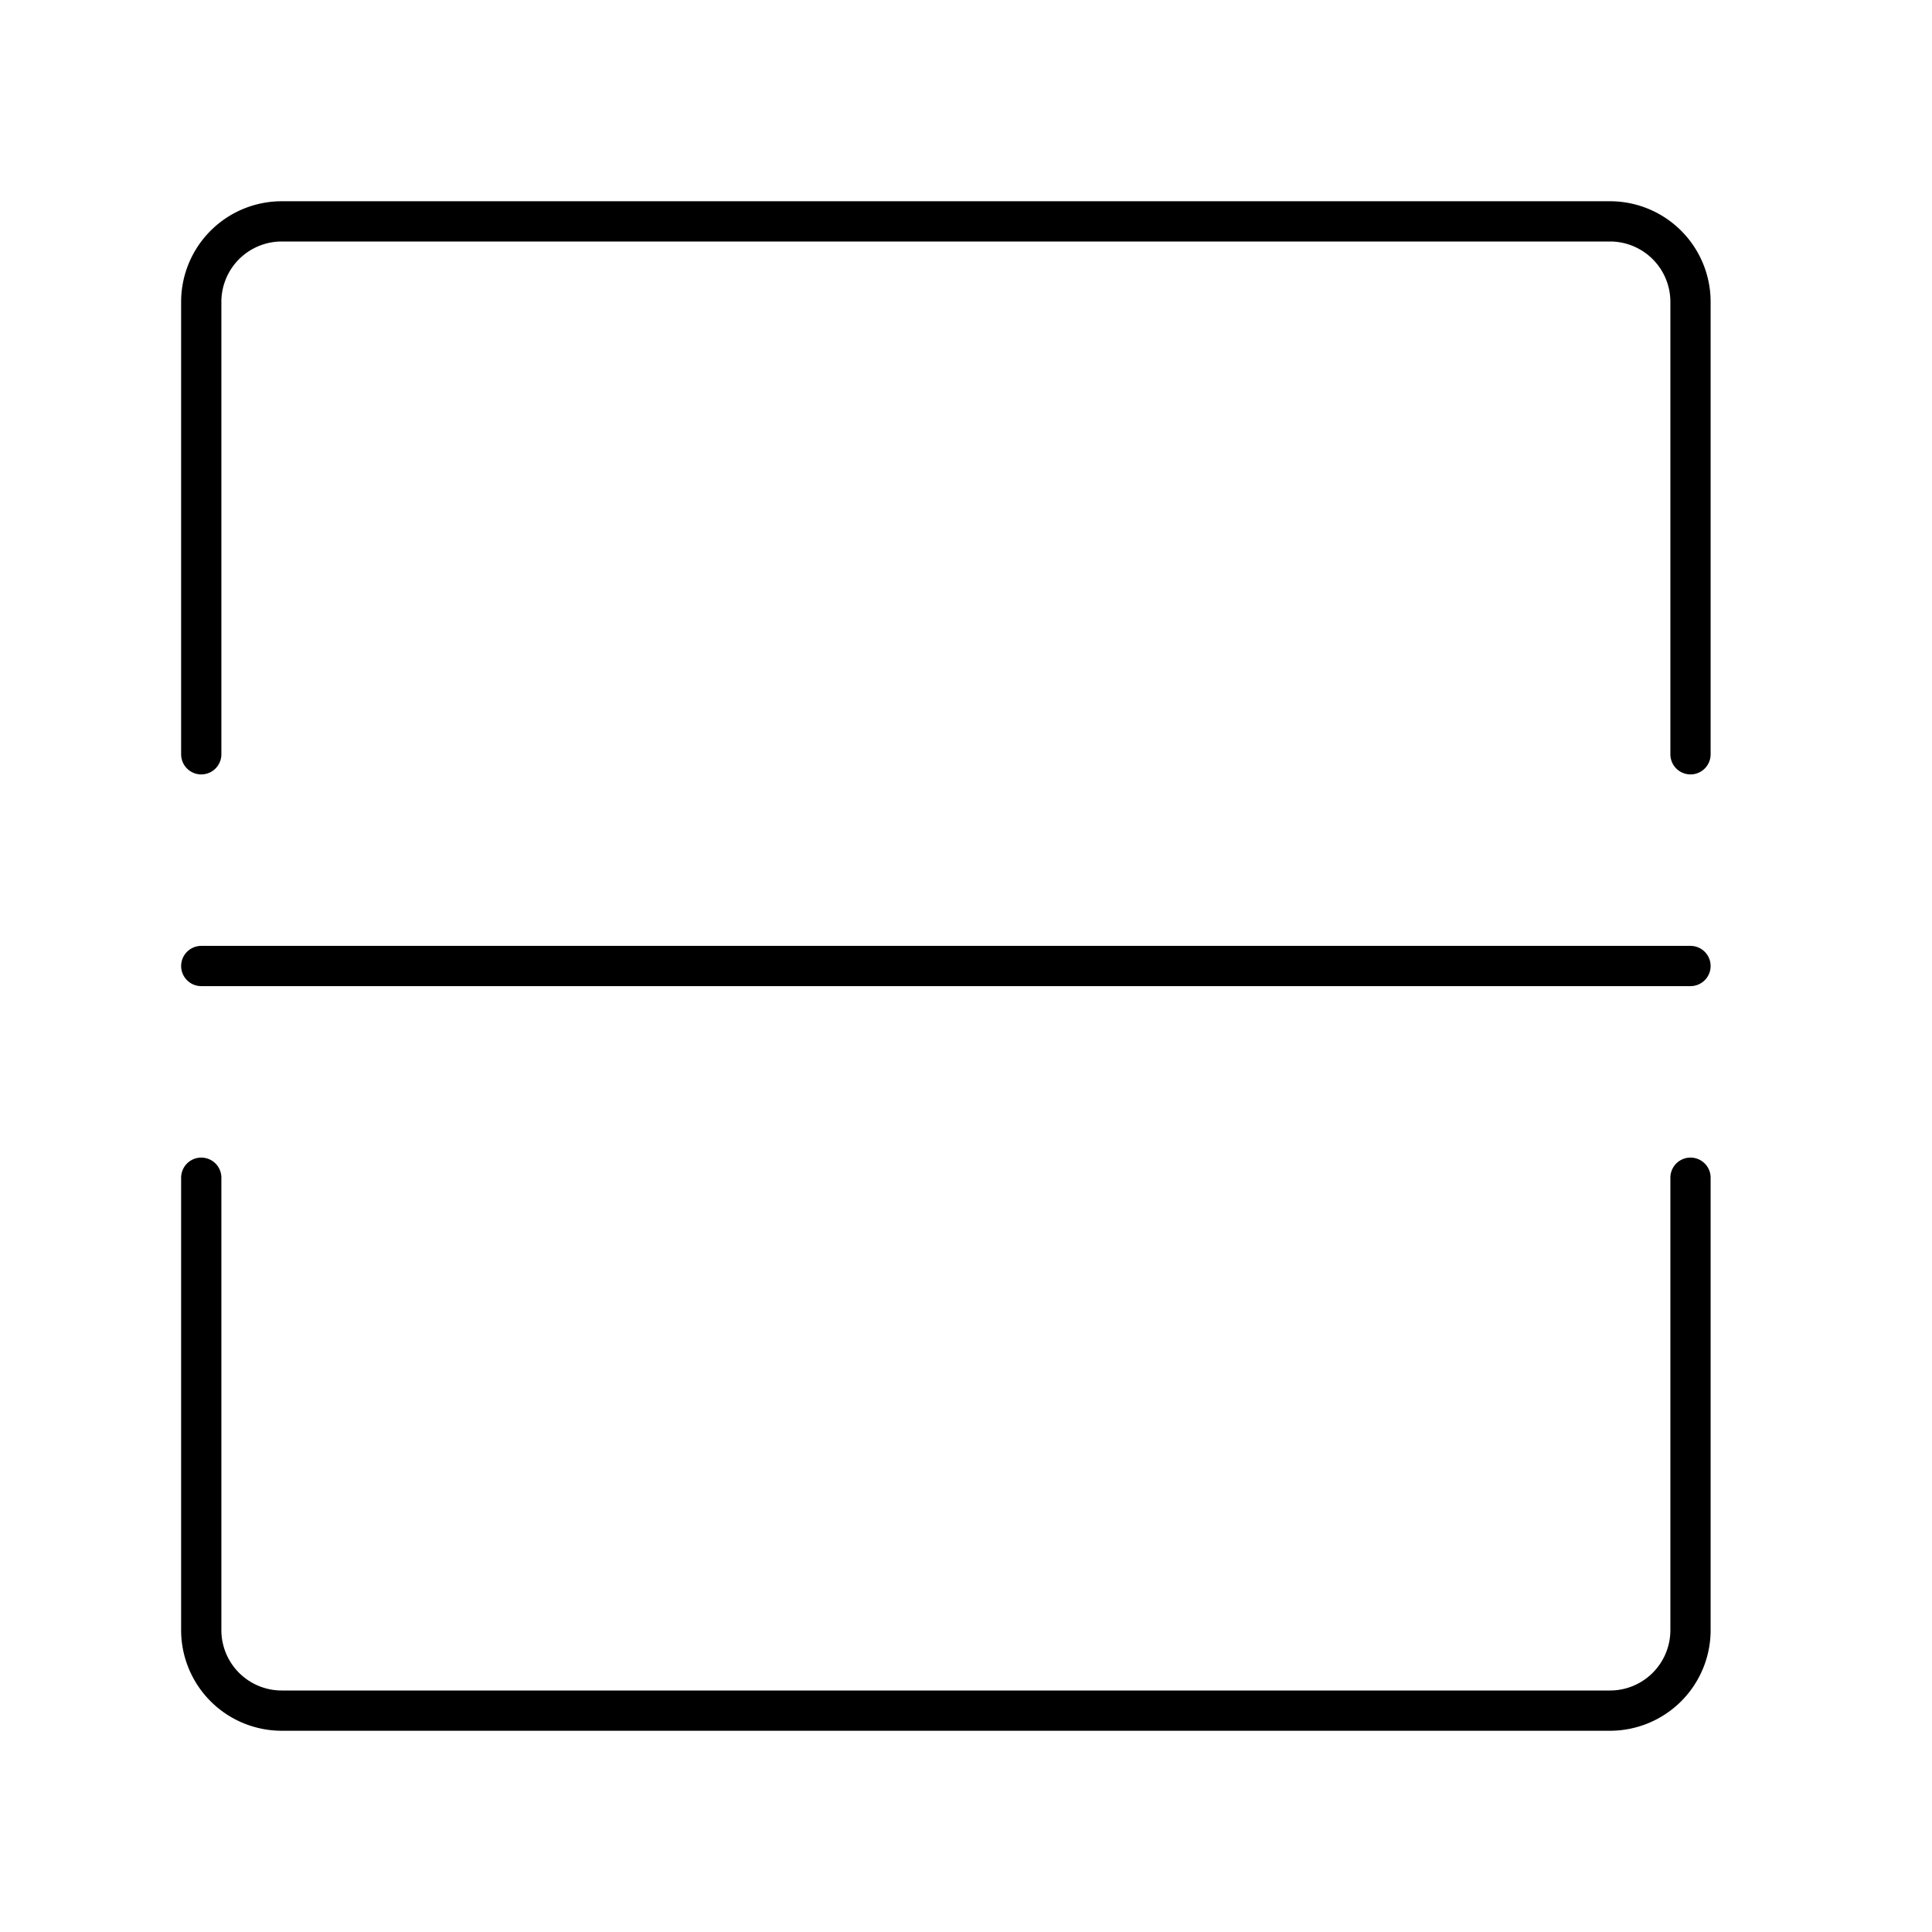
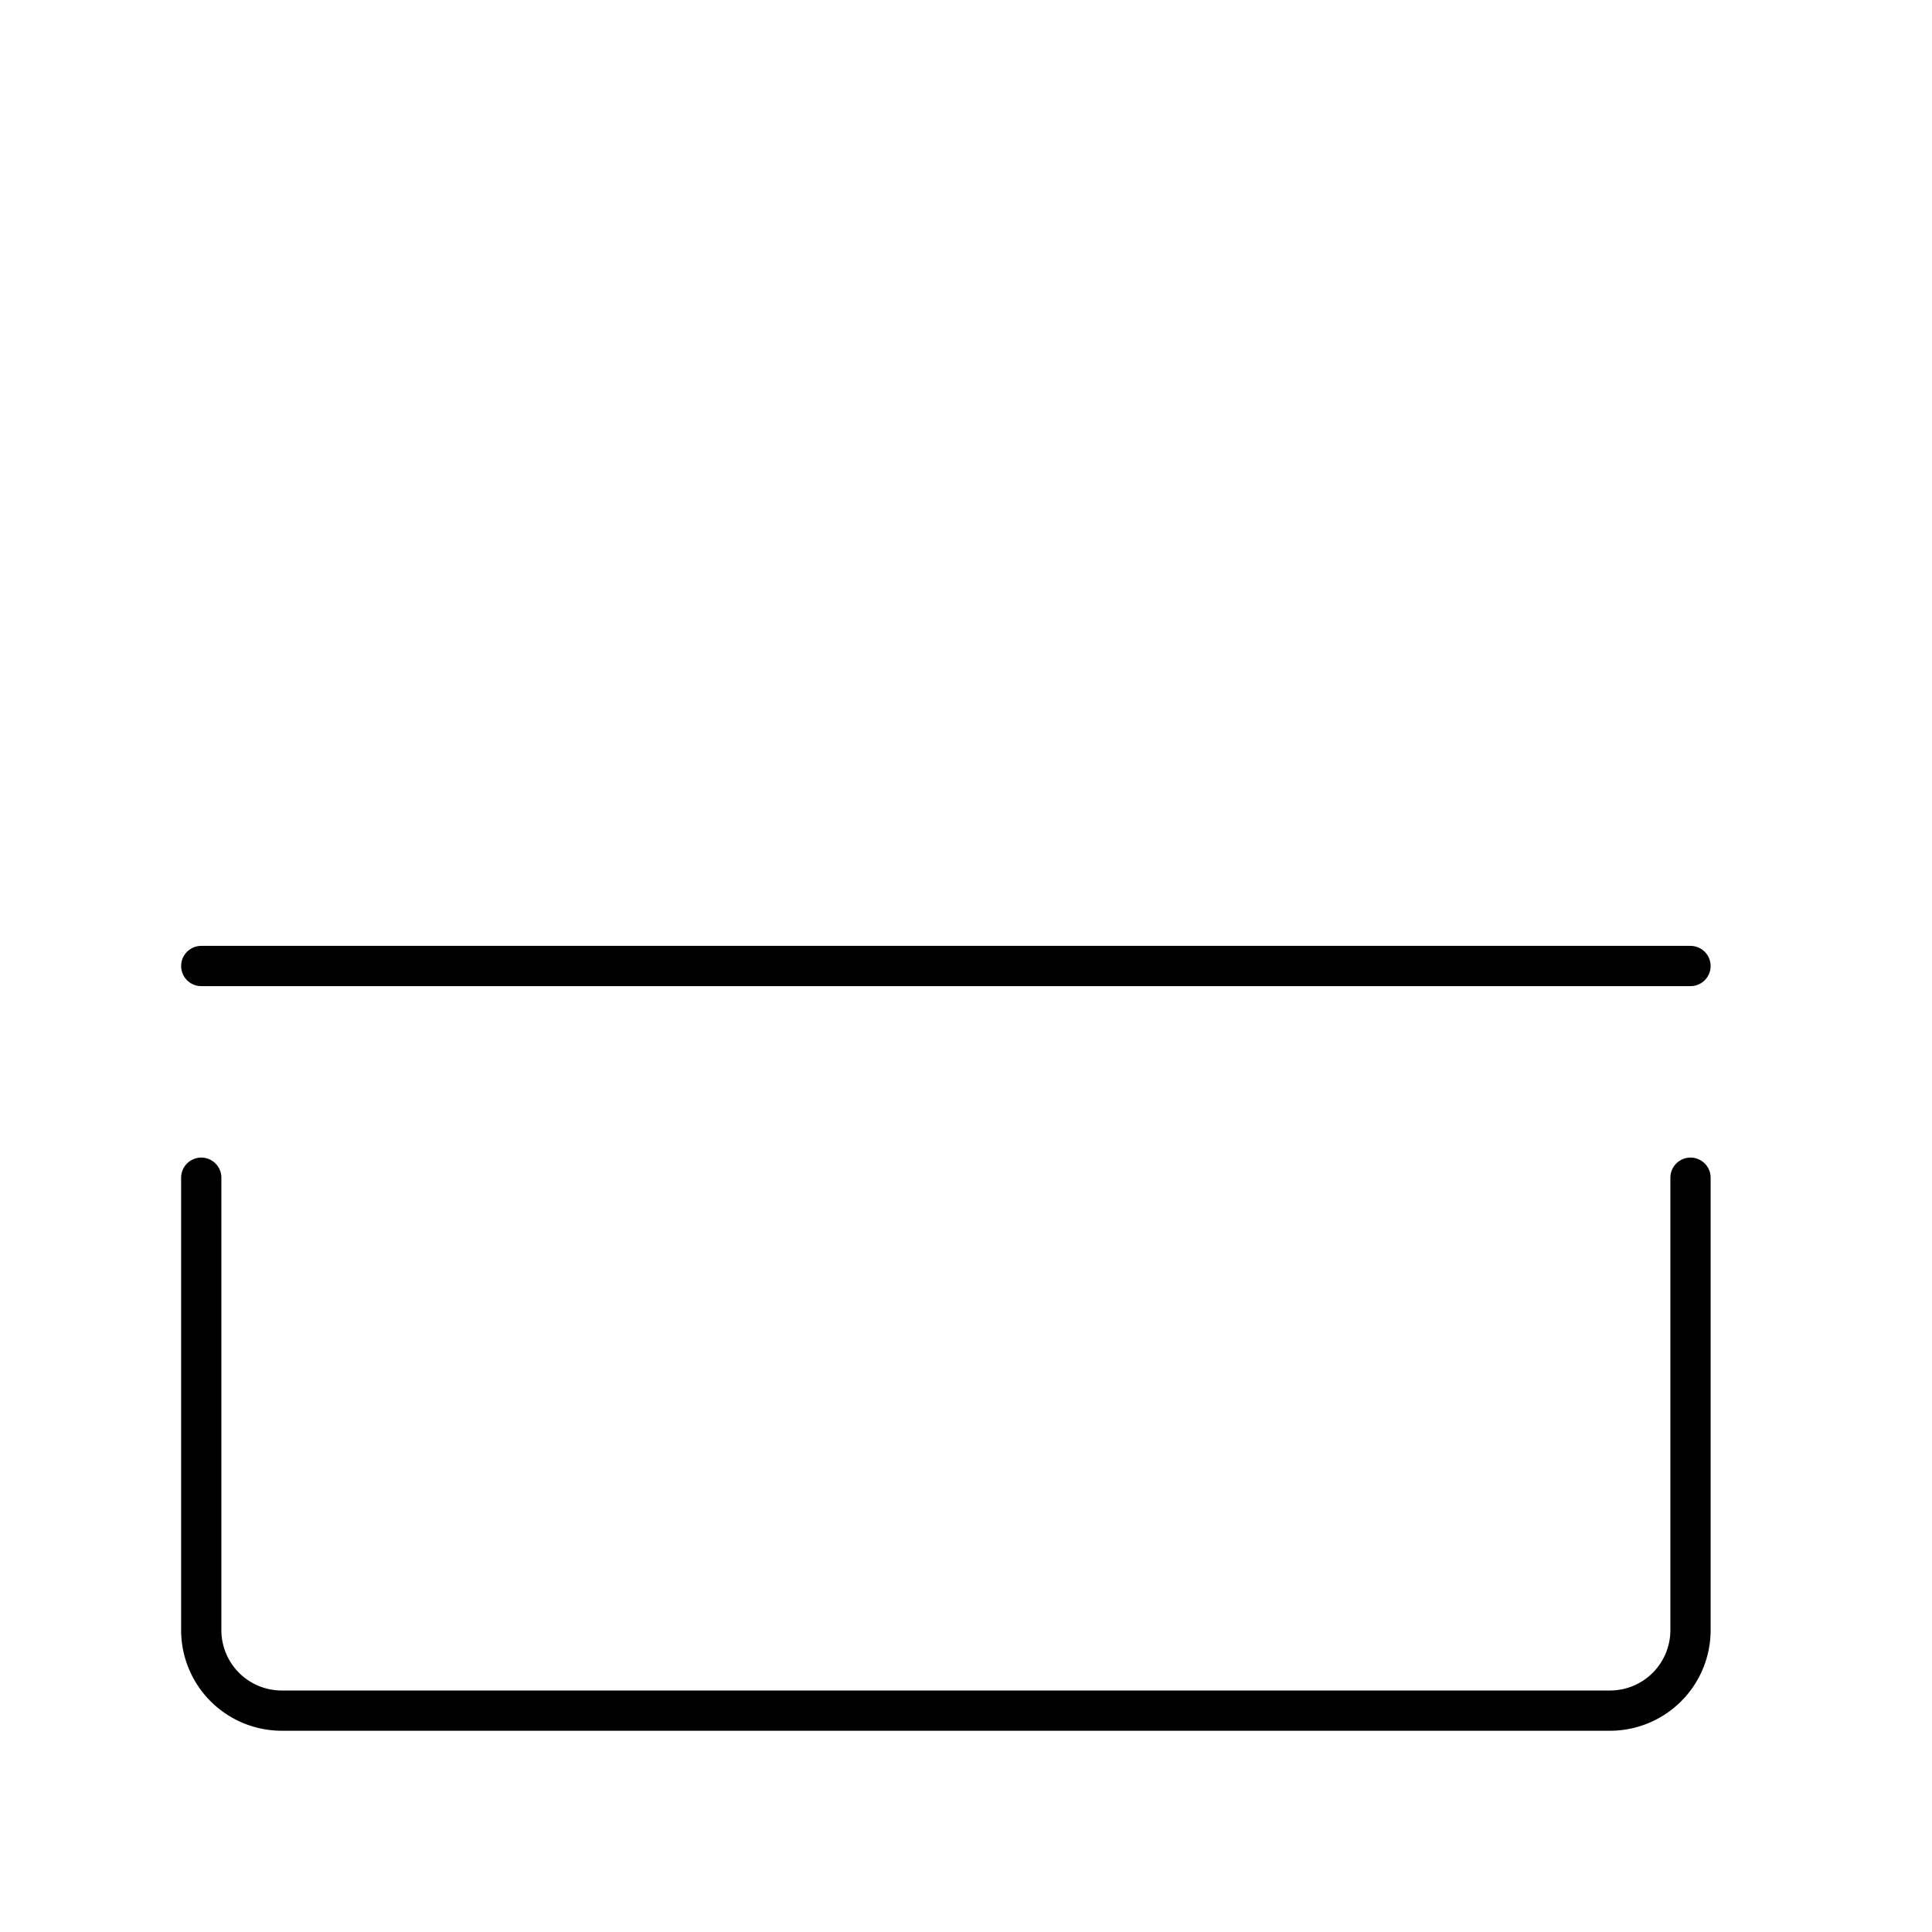
<svg xmlns="http://www.w3.org/2000/svg" width="800px" height="800px" viewBox="0 0 48 48">
  <defs>
    <style>.a{fill:none;stroke:#000000;stroke-linecap:round;stroke-linejoin:round;}</style>
  </defs>
-   <path class="a" d="M42,18.74V7.5a2,2,0,0,0-2-2H7a2,2,0,0,0-2,2V18.74" />
  <path class="a" d="M5,29.26V40.5a2,2,0,0,0,2,2H40a2,2,0,0,0,2-2V29.26" />
  <line class="a" x1="5" y1="24" x2="42" y2="24" />
</svg>